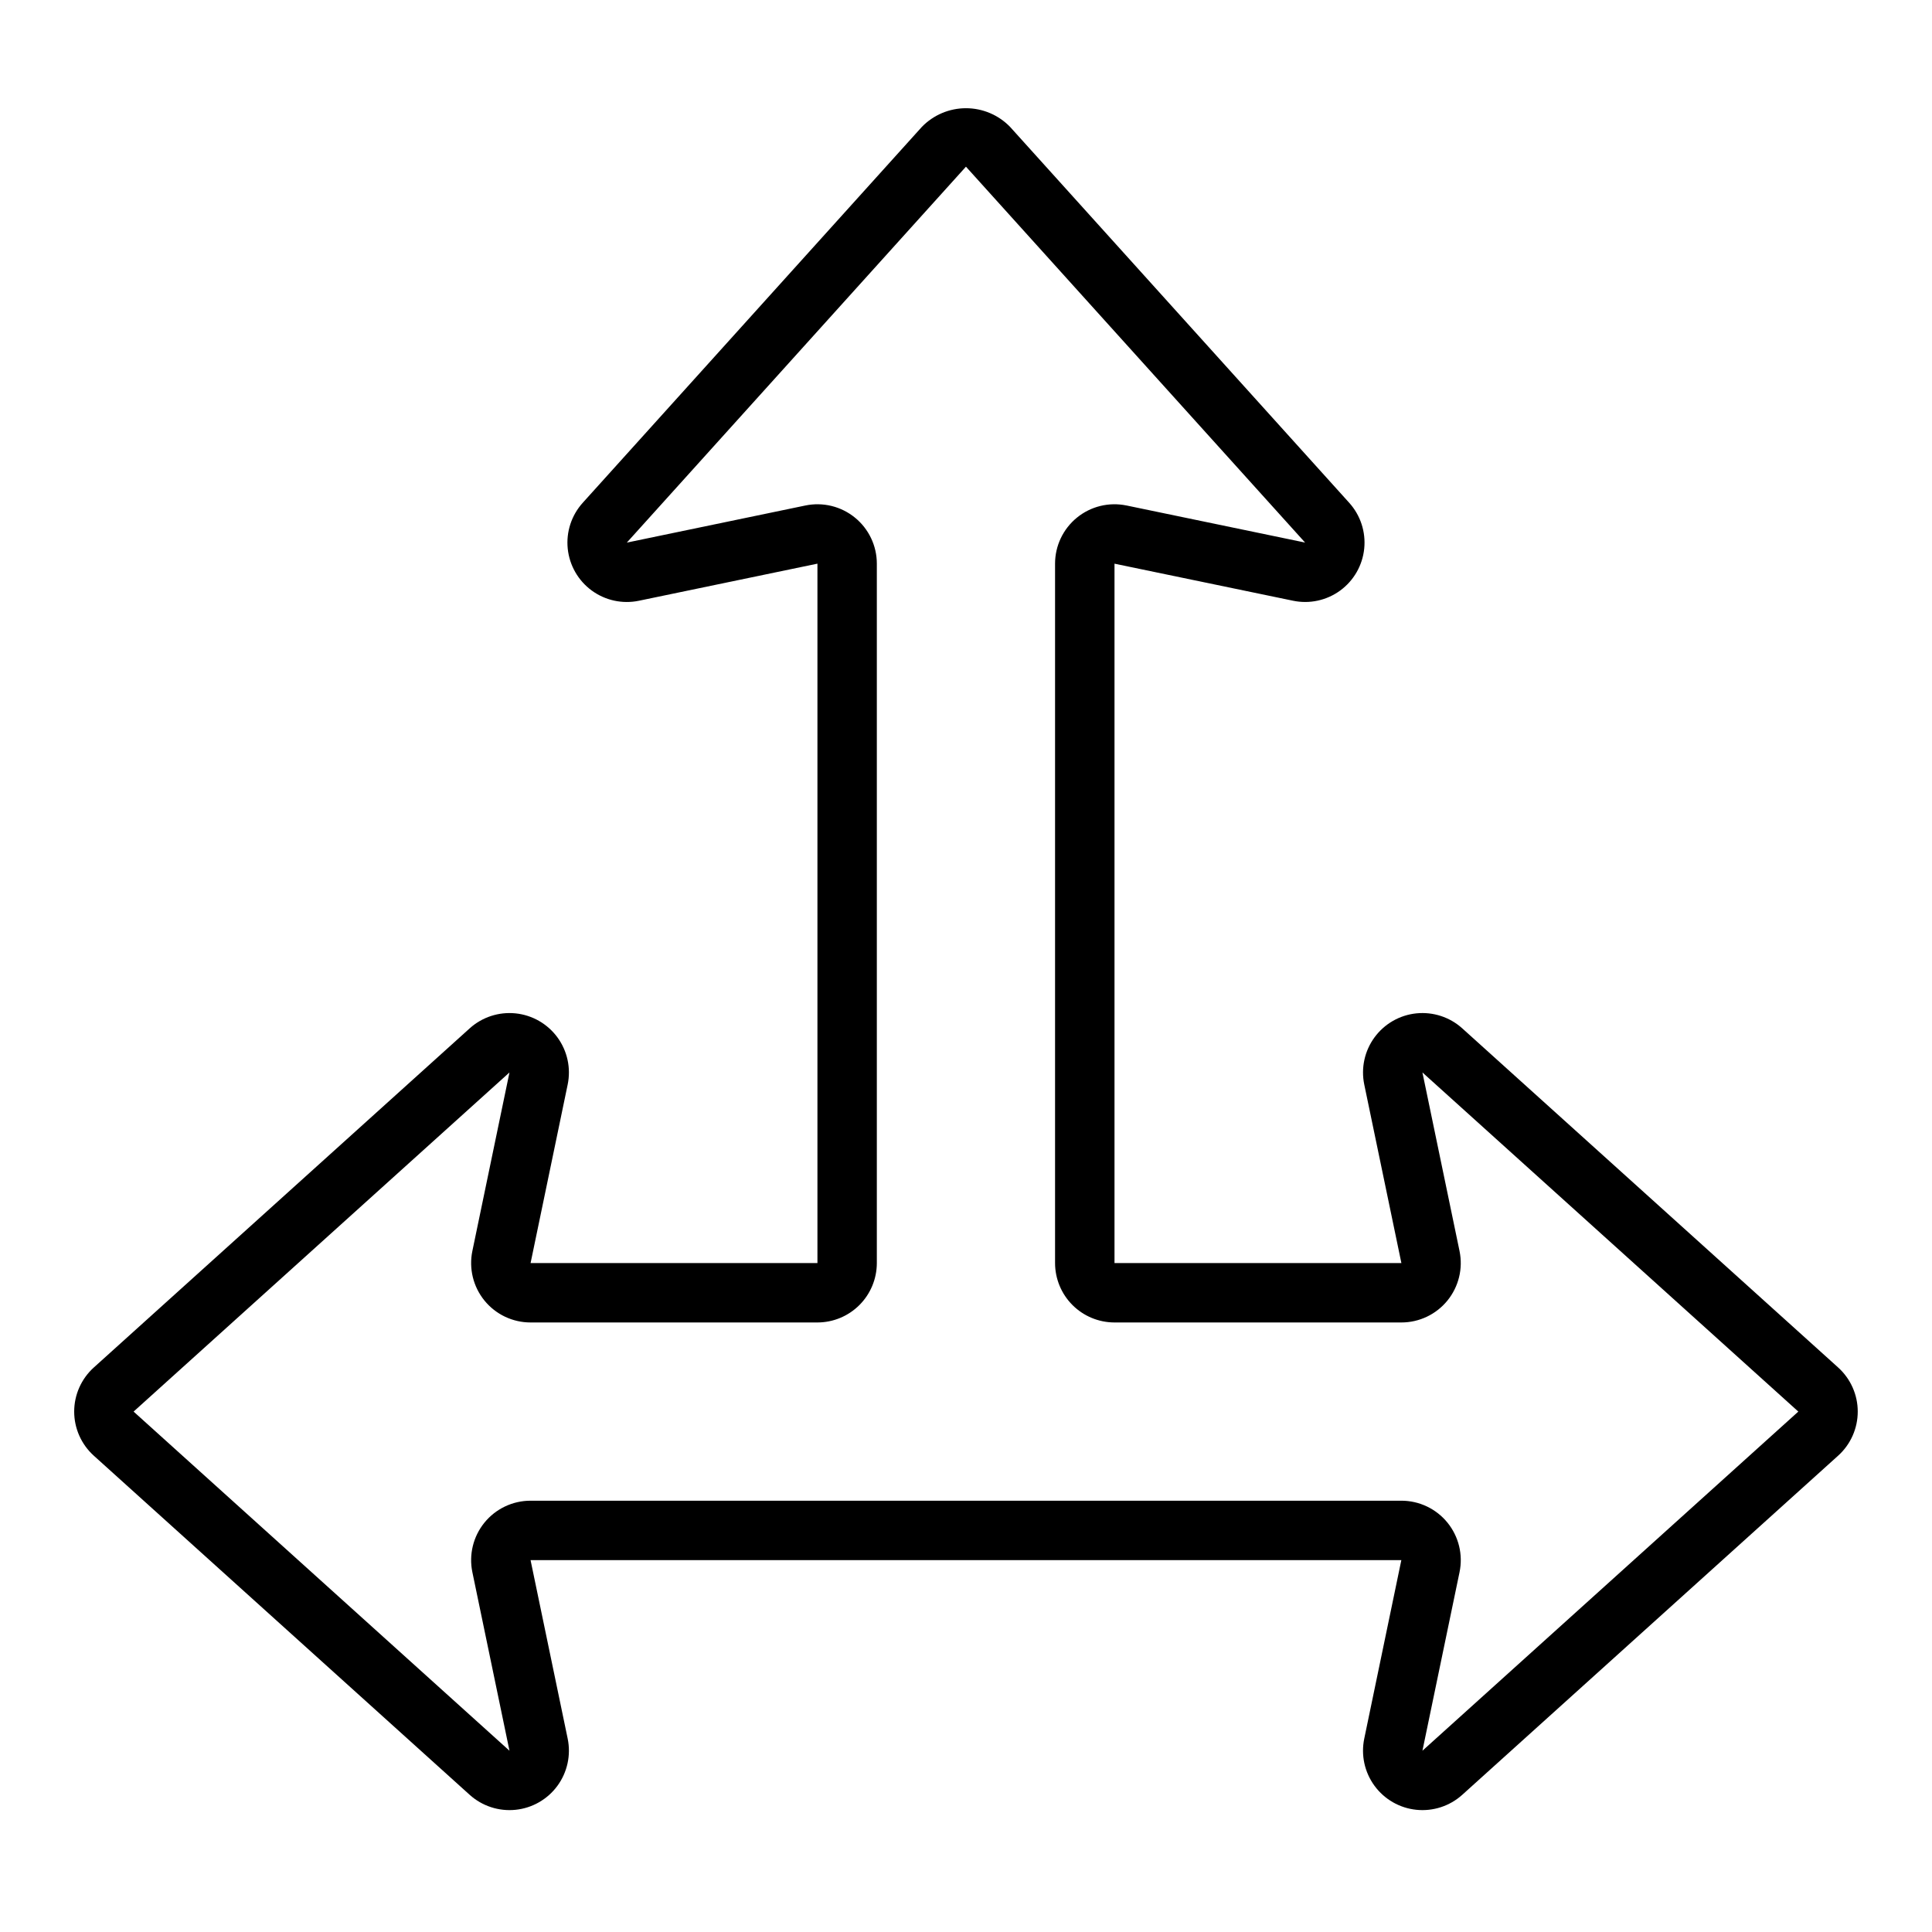
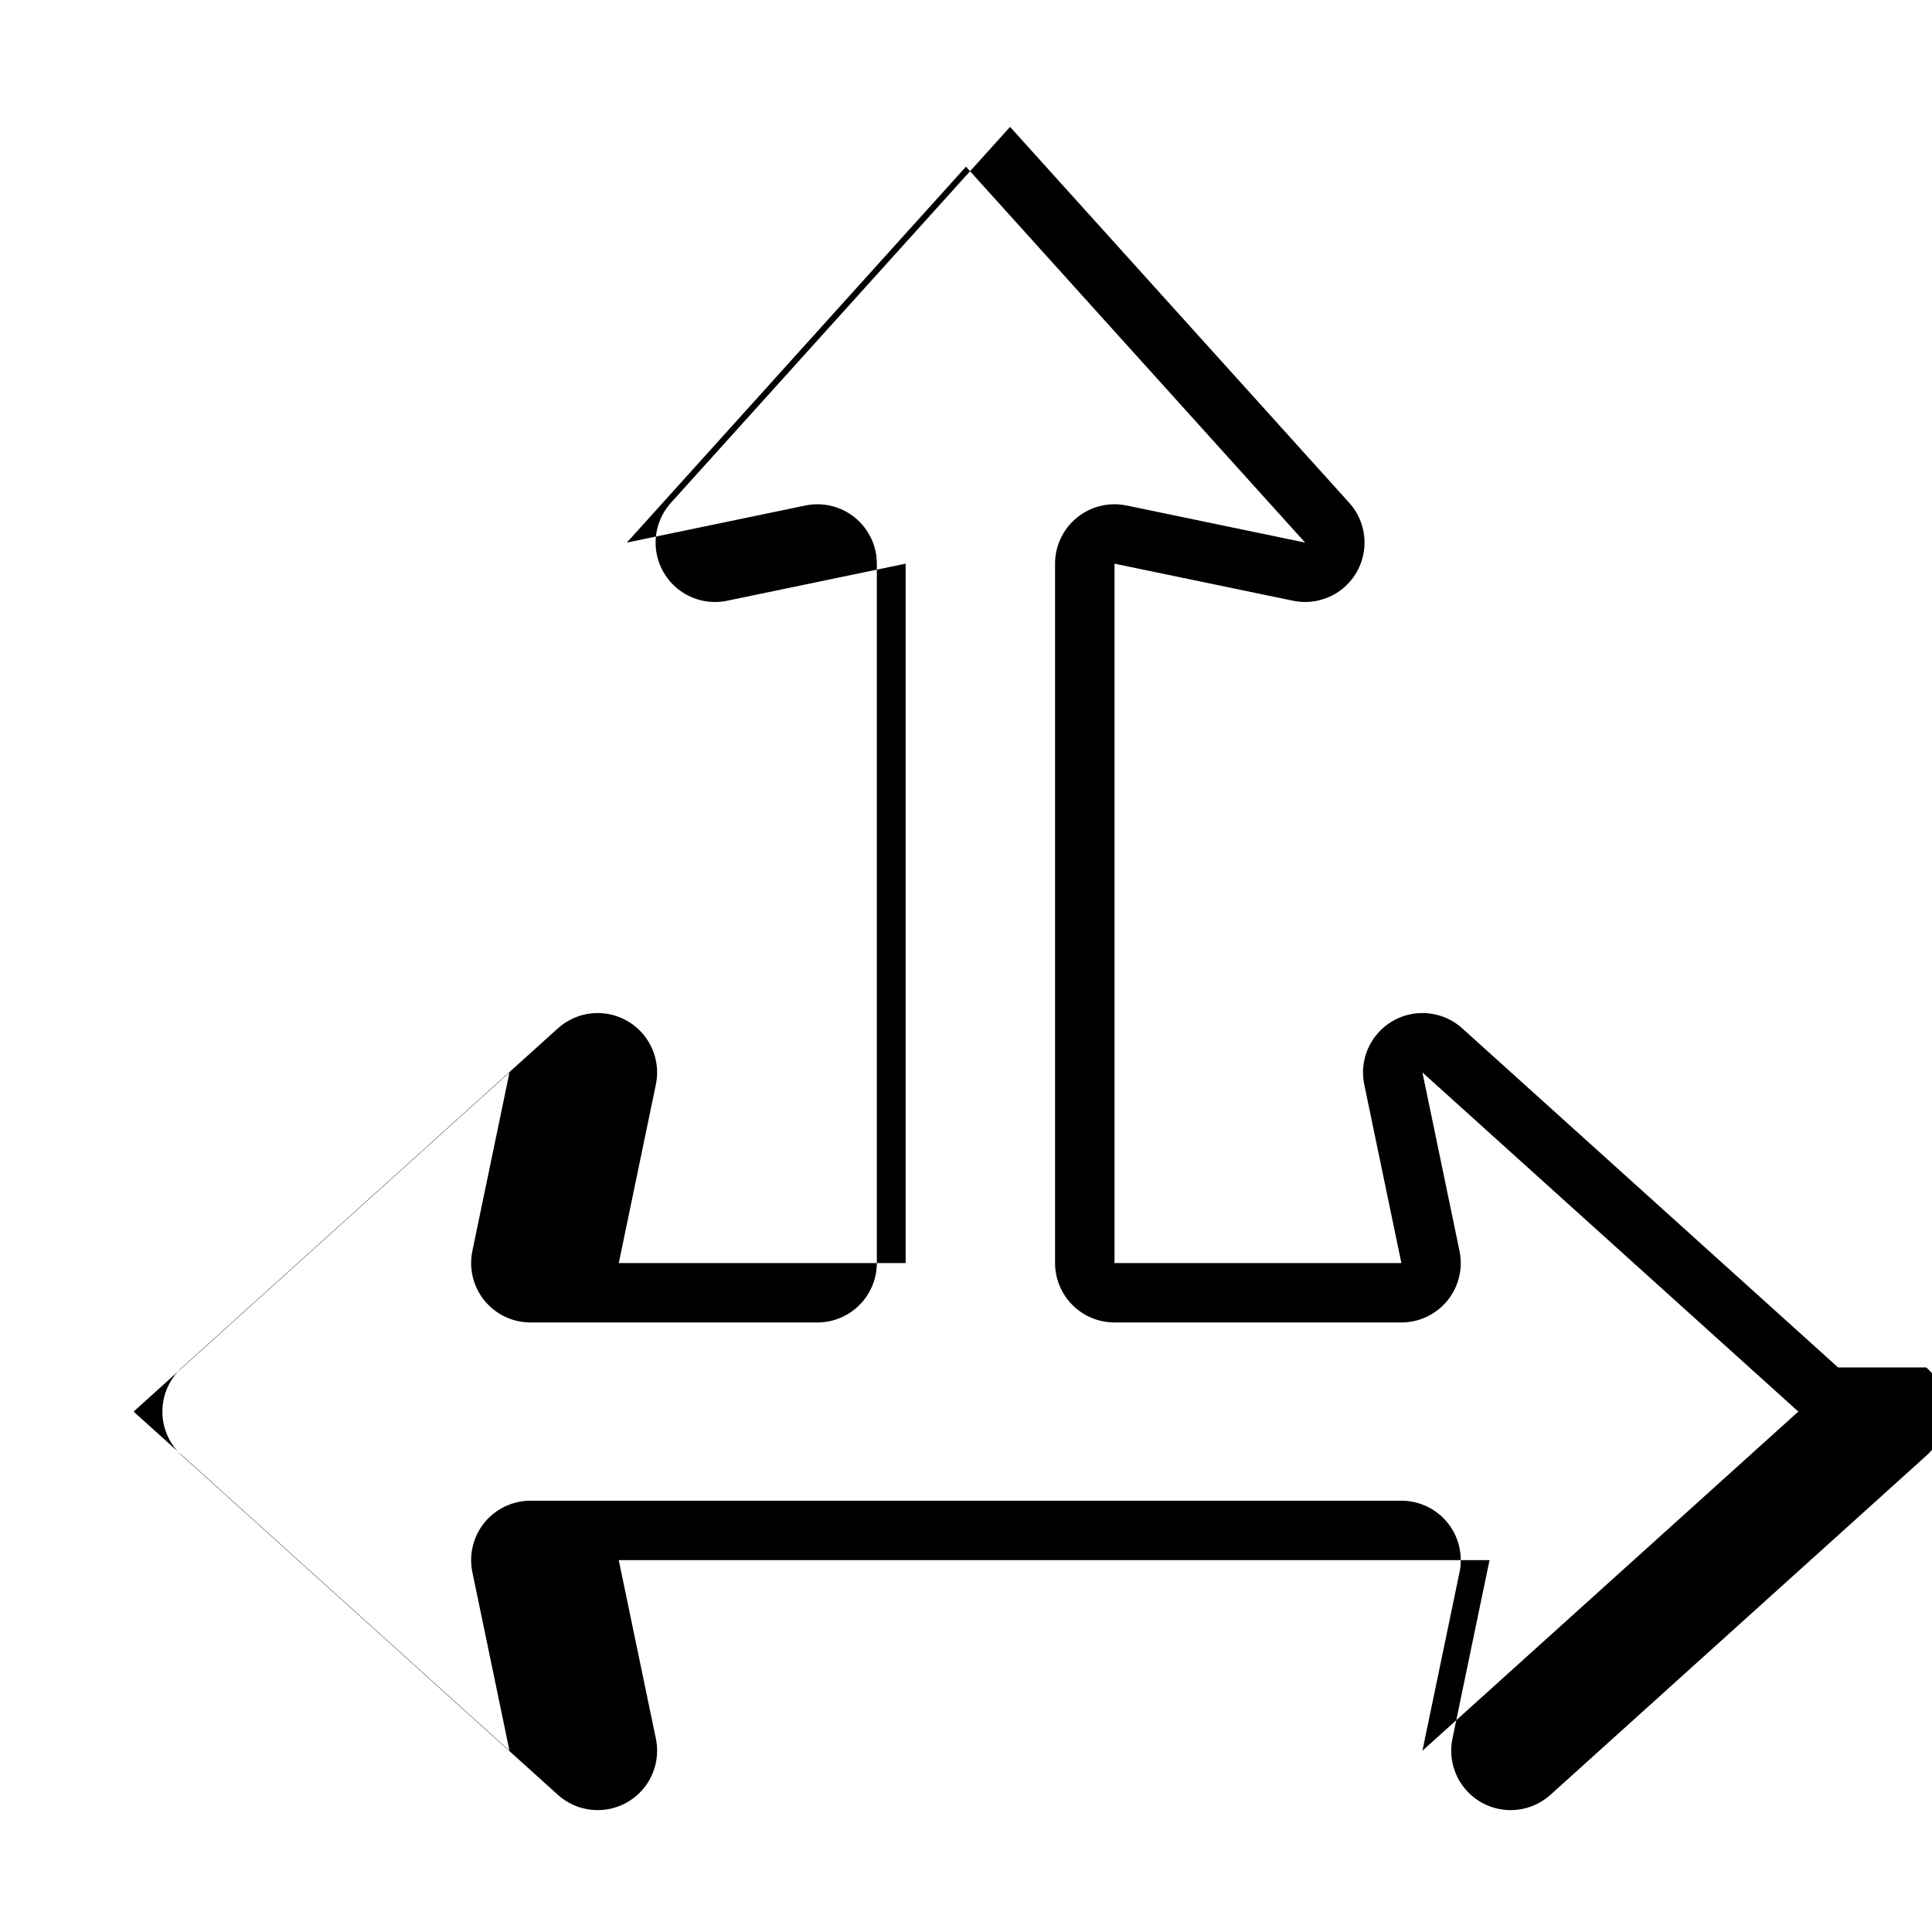
<svg xmlns="http://www.w3.org/2000/svg" fill="#000000" width="800px" height="800px" version="1.1" viewBox="144 144 512 512">
-   <path d="m631.12 506.39-99.609-89.867c-3.309-2.984-7.723-4.426-12.156-3.973-4.43 0.453-8.461 2.766-11.094 6.359s-3.621 8.133-2.719 12.496l9.84 47.316h-76.027v-185.34l47.309 9.816c4.363 0.914 8.906-0.07 12.504-2.699 3.594-2.629 5.91-6.664 6.363-11.094 0.457-4.434-0.988-8.852-3.977-12.16l-89.875-99.621c-3.066-3.16-7.281-4.945-11.684-4.945-4.406 0-8.621 1.785-11.688 4.945l-89.875 99.621v0.004c-2.984 3.305-4.43 7.723-3.977 12.152 0.457 4.434 2.766 8.465 6.363 11.098 3.594 2.629 8.137 3.613 12.496 2.707l47.316-9.832v185.35h-76.02l9.832-47.316c0.902-4.363-0.086-8.902-2.719-12.496-2.633-3.594-6.664-5.902-11.094-6.359-4.434-0.453-8.848 0.988-12.156 3.973l-99.605 89.867c-3.312 2.981-5.203 7.231-5.207 11.688 0 4.457 1.887 8.703 5.199 11.691l99.613 89.875c3.309 2.981 7.723 4.426 12.156 3.969 4.43-0.453 8.461-2.766 11.094-6.356 2.633-3.594 3.621-8.137 2.719-12.5l-9.84-47.316h230.77l-9.832 47.316c-0.902 4.363 0.086 8.902 2.719 12.496s6.664 5.906 11.094 6.359c4.434 0.457 8.848-0.988 12.156-3.969l99.605-89.867h0.004c3.312-2.984 5.203-7.234 5.203-11.695 0-4.457-1.891-8.707-5.203-11.691zm-110.16 101.57 9.832-47.316c0.965-4.637-0.215-9.461-3.203-13.137-2.988-3.672-7.473-5.805-12.211-5.805h-230.78c-4.738 0-9.223 2.133-12.211 5.805-2.988 3.676-4.164 8.5-3.203 13.137l9.832 47.316-99.613-89.875 99.613-89.875-9.832 47.316c-0.961 4.637 0.215 9.461 3.203 13.137 2.988 3.672 7.473 5.805 12.211 5.805h76.027c4.176-0.004 8.176-1.664 11.129-4.617 2.949-2.949 4.613-6.949 4.617-11.125v-185.35c0-4.734-2.133-9.219-5.809-12.207-3.672-2.992-8.496-4.168-13.133-3.203l-47.316 9.832 89.875-99.625 89.875 99.613-47.316-9.824v0.004c-4.641-0.965-9.465 0.211-13.137 3.203-3.676 2.988-5.809 7.473-5.809 12.207v185.35c0.008 4.176 1.668 8.176 4.617 11.125 2.953 2.953 6.953 4.613 11.129 4.617h76.031-0.004c4.738 0 9.223-2.133 12.211-5.805 2.988-3.676 4.168-8.5 3.203-13.137l-9.832-47.316 99.617 89.875z" />
+   <path d="m631.12 506.39-99.609-89.867c-3.309-2.984-7.723-4.426-12.156-3.973-4.43 0.453-8.461 2.766-11.094 6.359s-3.621 8.133-2.719 12.496l9.84 47.316h-76.027v-185.34l47.309 9.816c4.363 0.914 8.906-0.07 12.504-2.699 3.594-2.629 5.91-6.664 6.363-11.094 0.457-4.434-0.988-8.852-3.977-12.16l-89.875-99.621l-89.875 99.621v0.004c-2.984 3.305-4.43 7.723-3.977 12.152 0.457 4.434 2.766 8.465 6.363 11.098 3.594 2.629 8.137 3.613 12.496 2.707l47.316-9.832v185.35h-76.02l9.832-47.316c0.902-4.363-0.086-8.902-2.719-12.496-2.633-3.594-6.664-5.902-11.094-6.359-4.434-0.453-8.848 0.988-12.156 3.973l-99.605 89.867c-3.312 2.981-5.203 7.231-5.207 11.688 0 4.457 1.887 8.703 5.199 11.691l99.613 89.875c3.309 2.981 7.723 4.426 12.156 3.969 4.43-0.453 8.461-2.766 11.094-6.356 2.633-3.594 3.621-8.137 2.719-12.5l-9.84-47.316h230.77l-9.832 47.316c-0.902 4.363 0.086 8.902 2.719 12.496s6.664 5.906 11.094 6.359c4.434 0.457 8.848-0.988 12.156-3.969l99.605-89.867h0.004c3.312-2.984 5.203-7.234 5.203-11.695 0-4.457-1.891-8.707-5.203-11.691zm-110.16 101.57 9.832-47.316c0.965-4.637-0.215-9.461-3.203-13.137-2.988-3.672-7.473-5.805-12.211-5.805h-230.78c-4.738 0-9.223 2.133-12.211 5.805-2.988 3.676-4.164 8.5-3.203 13.137l9.832 47.316-99.613-89.875 99.613-89.875-9.832 47.316c-0.961 4.637 0.215 9.461 3.203 13.137 2.988 3.672 7.473 5.805 12.211 5.805h76.027c4.176-0.004 8.176-1.664 11.129-4.617 2.949-2.949 4.613-6.949 4.617-11.125v-185.35c0-4.734-2.133-9.219-5.809-12.207-3.672-2.992-8.496-4.168-13.133-3.203l-47.316 9.832 89.875-99.625 89.875 99.613-47.316-9.824v0.004c-4.641-0.965-9.465 0.211-13.137 3.203-3.676 2.988-5.809 7.473-5.809 12.207v185.35c0.008 4.176 1.668 8.176 4.617 11.125 2.953 2.953 6.953 4.613 11.129 4.617h76.031-0.004c4.738 0 9.223-2.133 12.211-5.805 2.988-3.676 4.168-8.5 3.203-13.137l-9.832-47.316 99.617 89.875z" />
</svg>